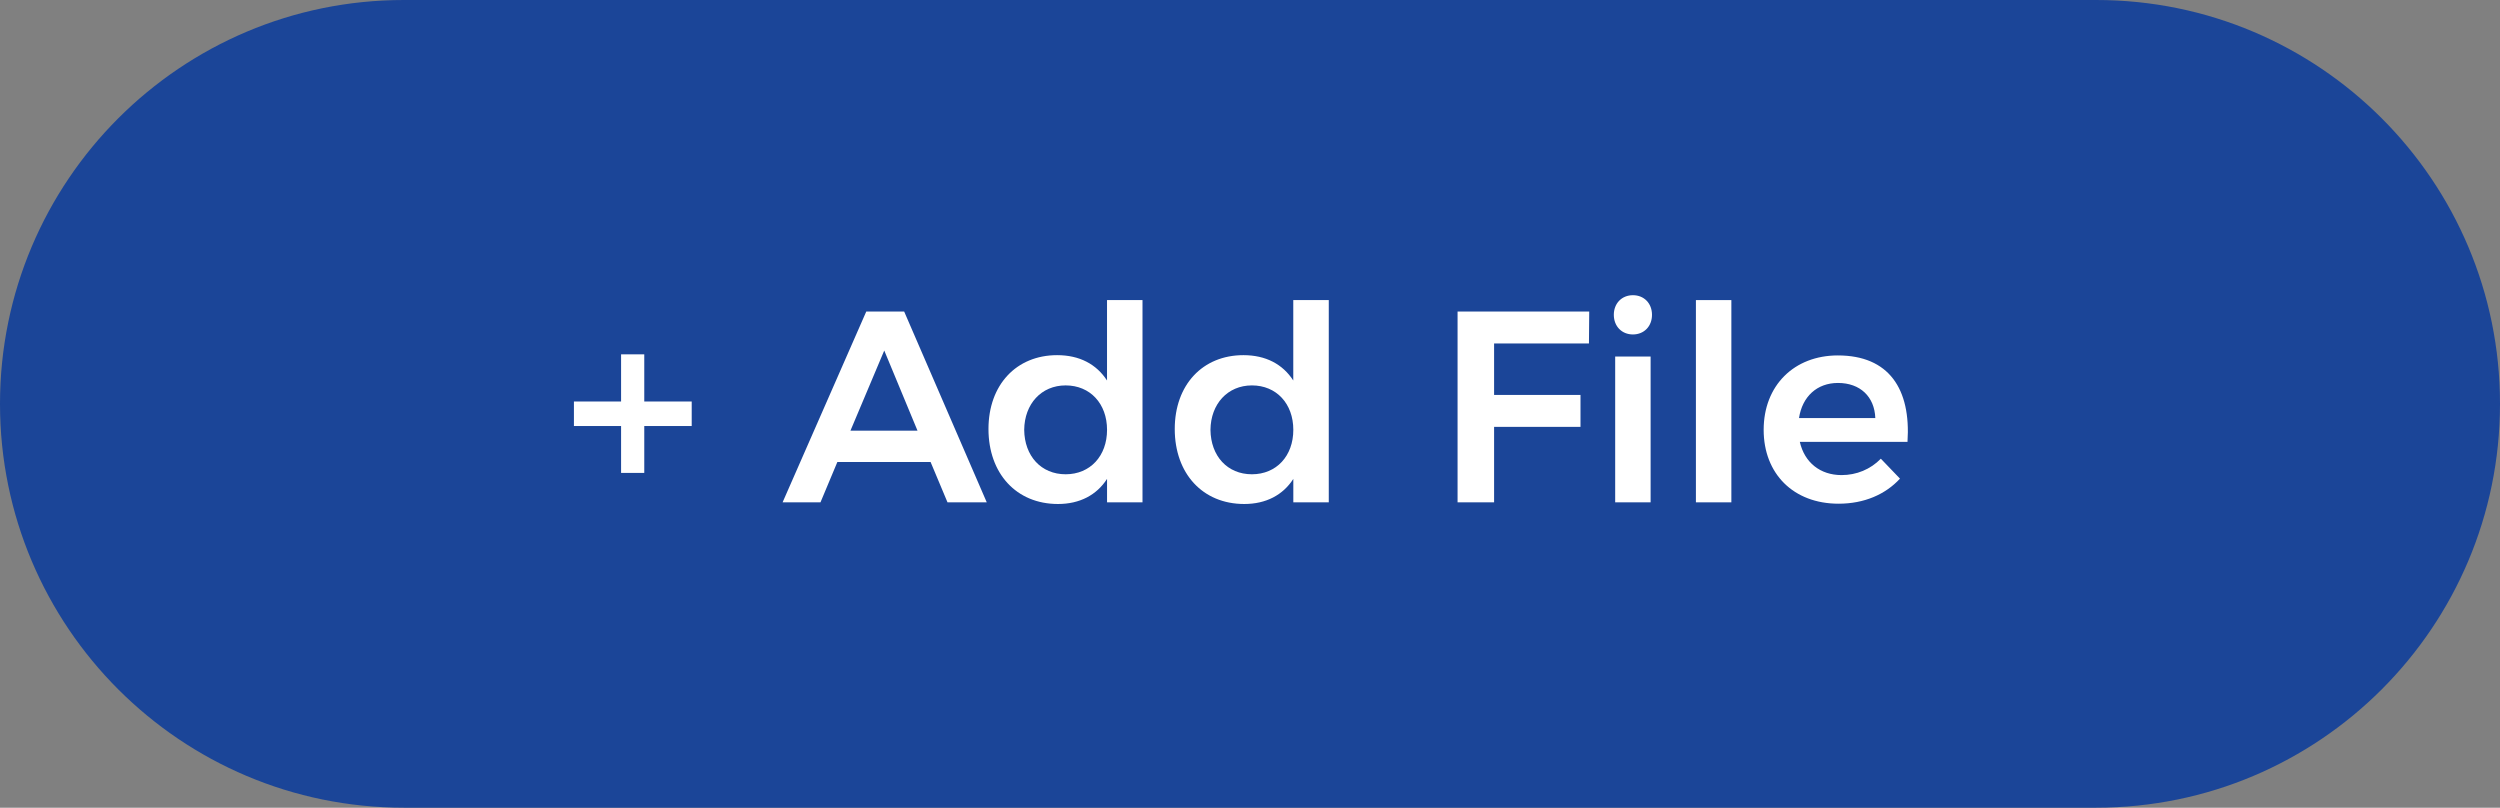
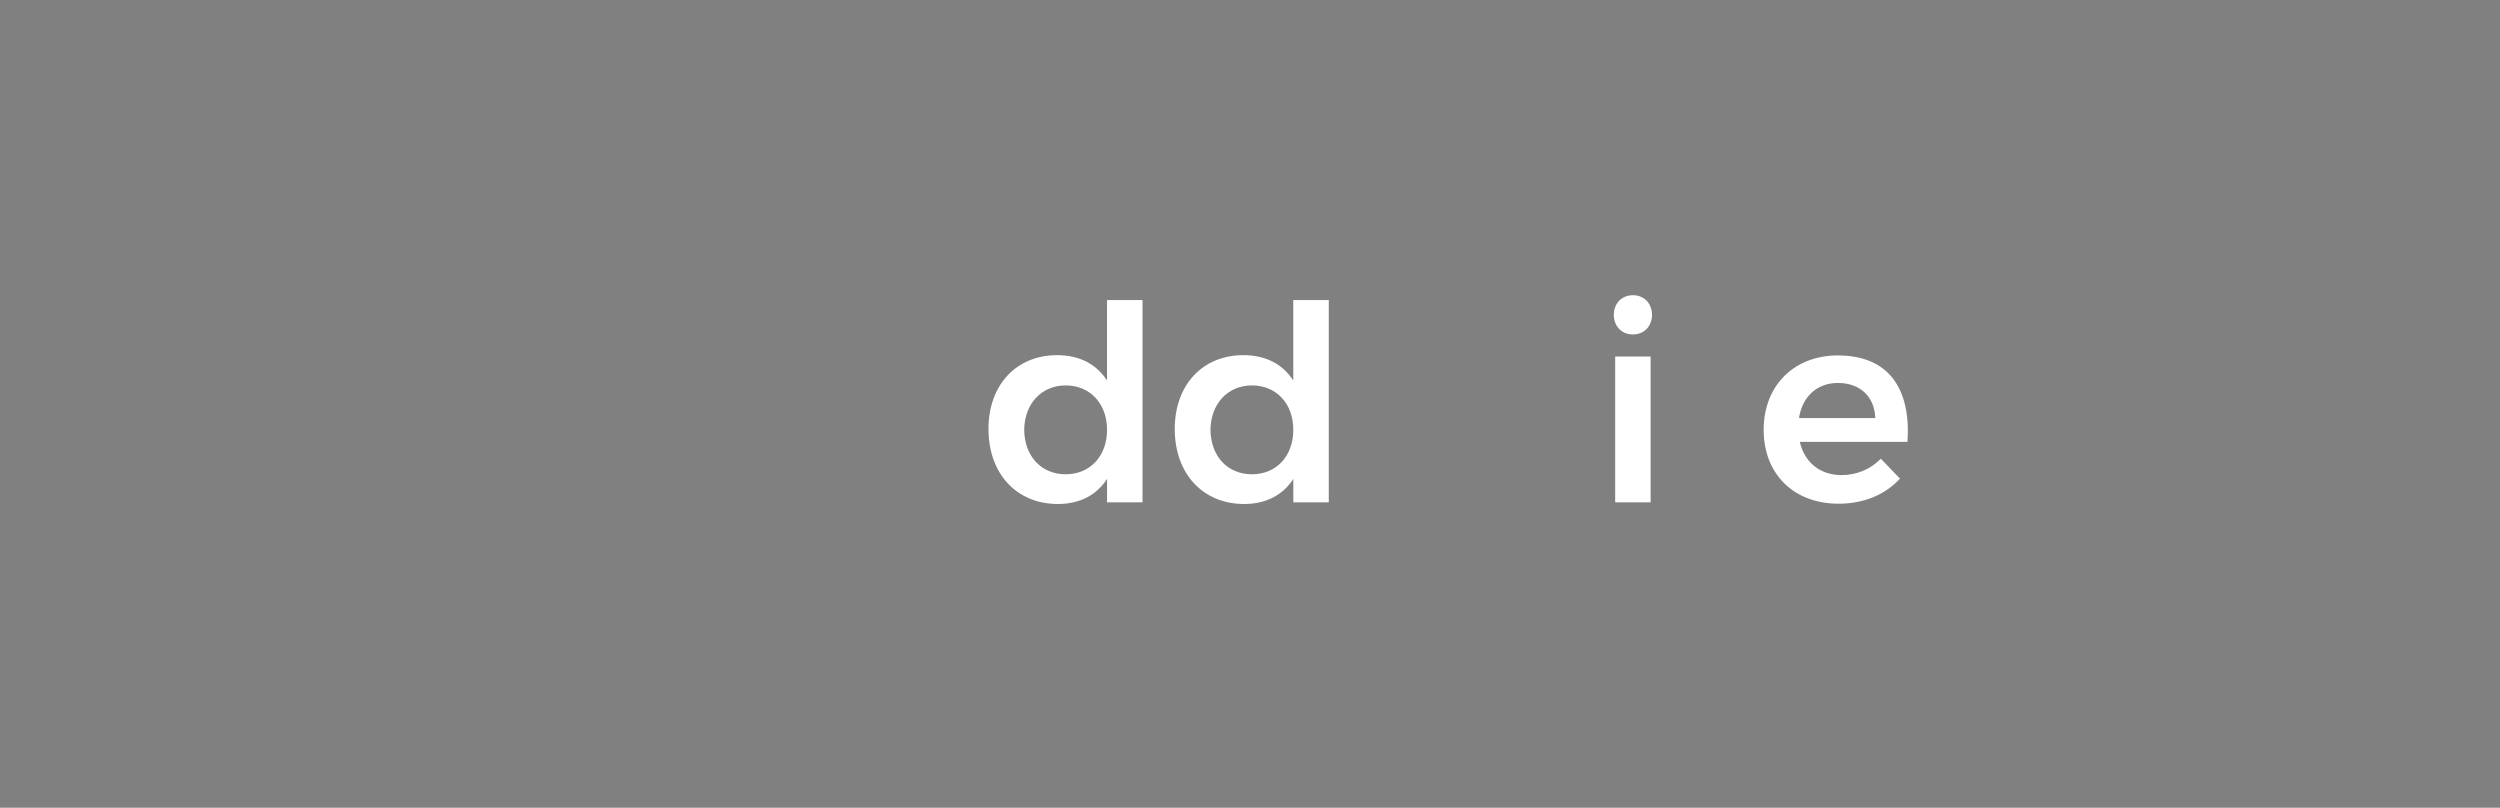
<svg xmlns="http://www.w3.org/2000/svg" version="1.1" id="Layer_1" x="0px" y="0px" width="110px" height="35.539px" viewBox="0 0 110 35.539" enable-background="new 0 0 110 35.539" xml:space="preserve">
  <rect x="0" y="0" width="110" height="35.539" fill="#808080" stroke="none" />
-   <path fill="#1B4598" d="M110,17.769c0,9.813-7.956,17.77-17.77,17.77H17.77C7.955,35.539,0,27.583,0,17.769l0,0  C0,7.955,7.955,0,17.77,0h74.46C102.044,0,110,7.955,110,17.769L110,17.769z" />
  <g>
-     <path fill="#FFFFFF" d="M30.435,18.745h-2.087v2.063h-1.02v-2.063h-2.075v-1.079h2.075v-2.075h1.02v2.075h2.087V18.745z" />
-     <path fill="#FFFFFF" d="M40.946,20.328h-4.102l-0.743,1.775h-1.667l3.682-8.396h1.667l3.634,8.396H41.69L40.946,20.328z    M40.37,18.949l-1.463-3.526l-1.487,3.526H40.37z" />
    <path fill="#FFFFFF" d="M50.27,13.204v8.899h-1.56v-1.031c-0.455,0.707-1.199,1.104-2.158,1.104c-1.835,0-3.059-1.344-3.059-3.299   c0-1.942,1.223-3.25,3.022-3.25c0.983,0,1.727,0.396,2.194,1.115v-3.538H50.27z M48.71,18.913c0-1.151-0.743-1.955-1.822-1.955   c-1.068,0-1.812,0.815-1.823,1.955c0.012,1.151,0.744,1.955,1.823,1.955C47.967,20.868,48.71,20.064,48.71,18.913z" />
    <path fill="#FFFFFF" d="M58.466,13.204v8.899h-1.56v-1.031c-0.455,0.707-1.199,1.104-2.158,1.104c-1.835,0-3.059-1.344-3.059-3.299   c0-1.942,1.224-3.25,3.022-3.25c0.982,0,1.727,0.396,2.193,1.115v-3.538H58.466z M56.906,18.913c0-1.151-0.743-1.955-1.822-1.955   c-1.067,0-1.812,0.815-1.823,1.955c0.012,1.151,0.743,1.955,1.823,1.955C56.163,20.868,56.906,20.064,56.906,18.913z" />
-     <path fill="#FFFFFF" d="M69.926,13.708l-0.012,1.403H65.74v2.267h3.802v1.403H65.74v3.322h-1.607v-8.396L69.926,13.708   L69.926,13.708z" />
    <path fill="#FFFFFF" d="M72.688,13.852c0,0.504-0.348,0.864-0.84,0.864c-0.49,0-0.84-0.36-0.84-0.864   c0-0.503,0.35-0.863,0.84-0.863C72.34,12.988,72.688,13.349,72.688,13.852z M72.627,15.688v6.416h-1.559v-6.416H72.627z" />
-     <path fill="#FFFFFF" d="M76.18,13.204v8.899h-1.56v-8.899H76.18z" />
    <path fill="#FFFFFF" d="M83.93,19.441h-4.738c0.205,0.91,0.9,1.463,1.836,1.463c0.66,0,1.271-0.252,1.729-0.721l0.842,0.877   c-0.638,0.693-1.572,1.103-2.699,1.103c-1.99,0-3.299-1.319-3.299-3.25c0-1.955,1.344-3.274,3.264-3.274   C83.113,15.639,84.085,17.114,83.93,19.441z M82.514,18.396c-0.035-0.946-0.671-1.546-1.643-1.546c-0.924,0-1.571,0.6-1.715,1.546   H82.514z" />
  </g>
</svg>